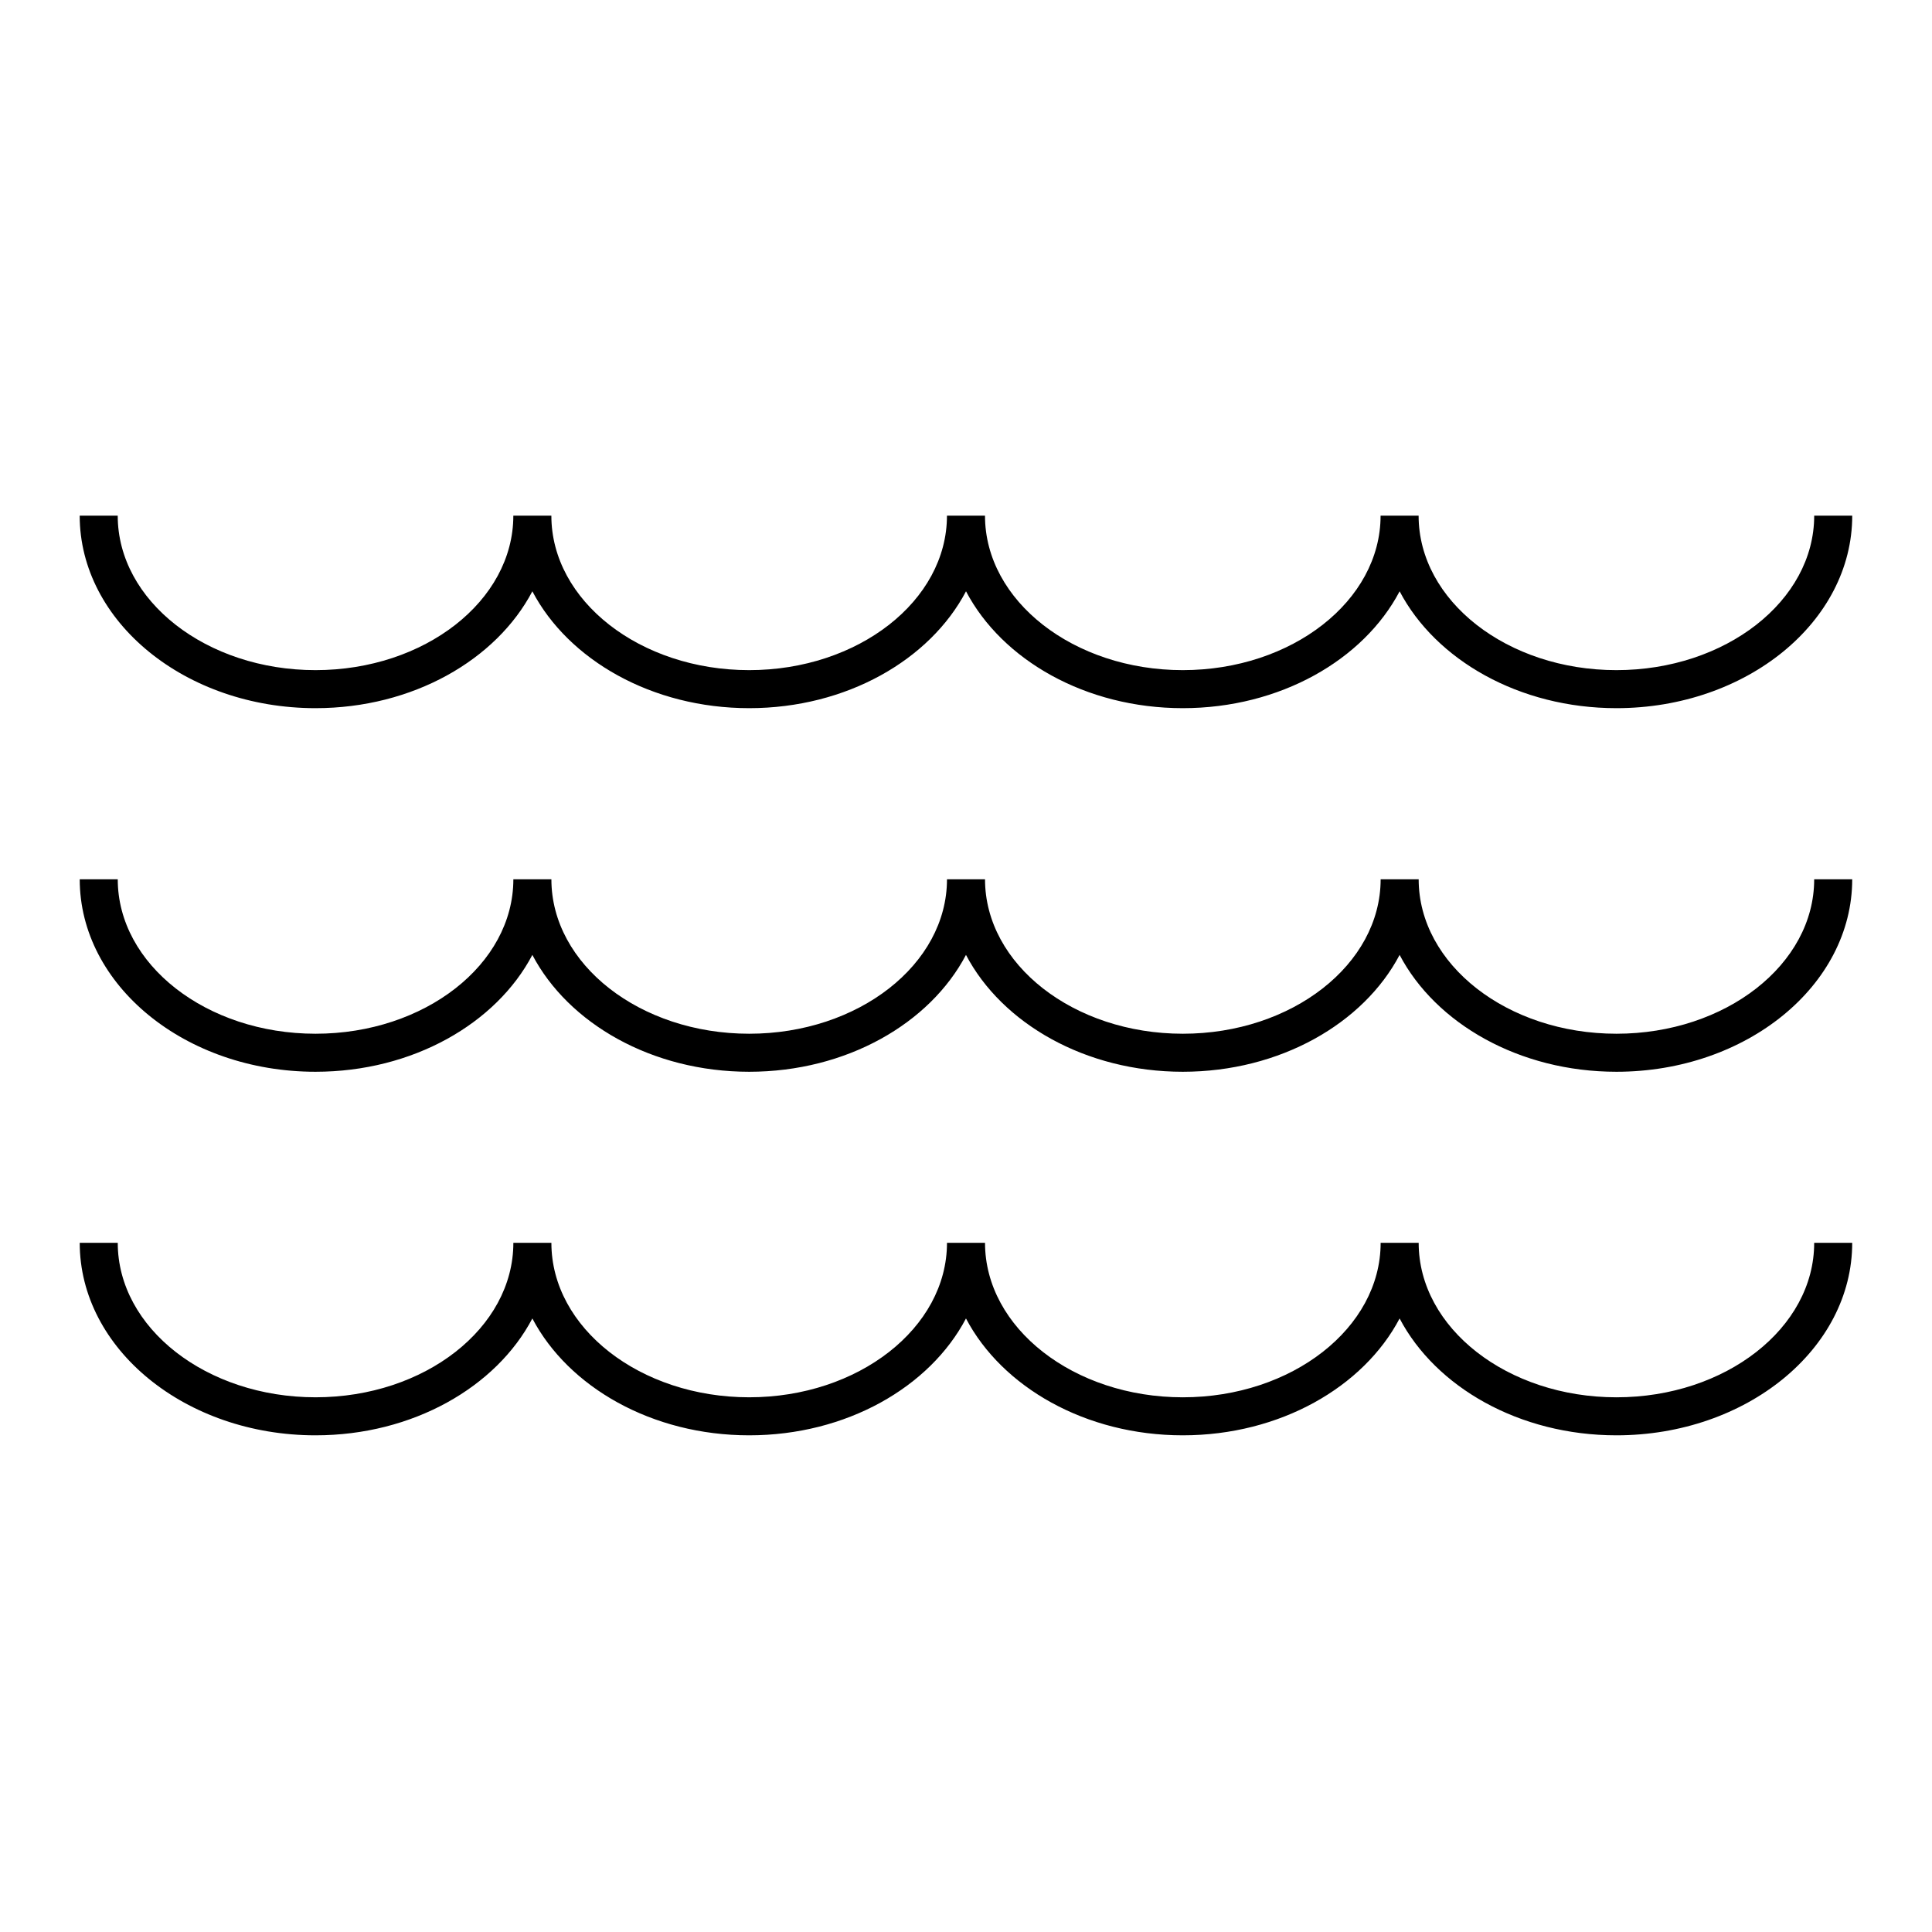
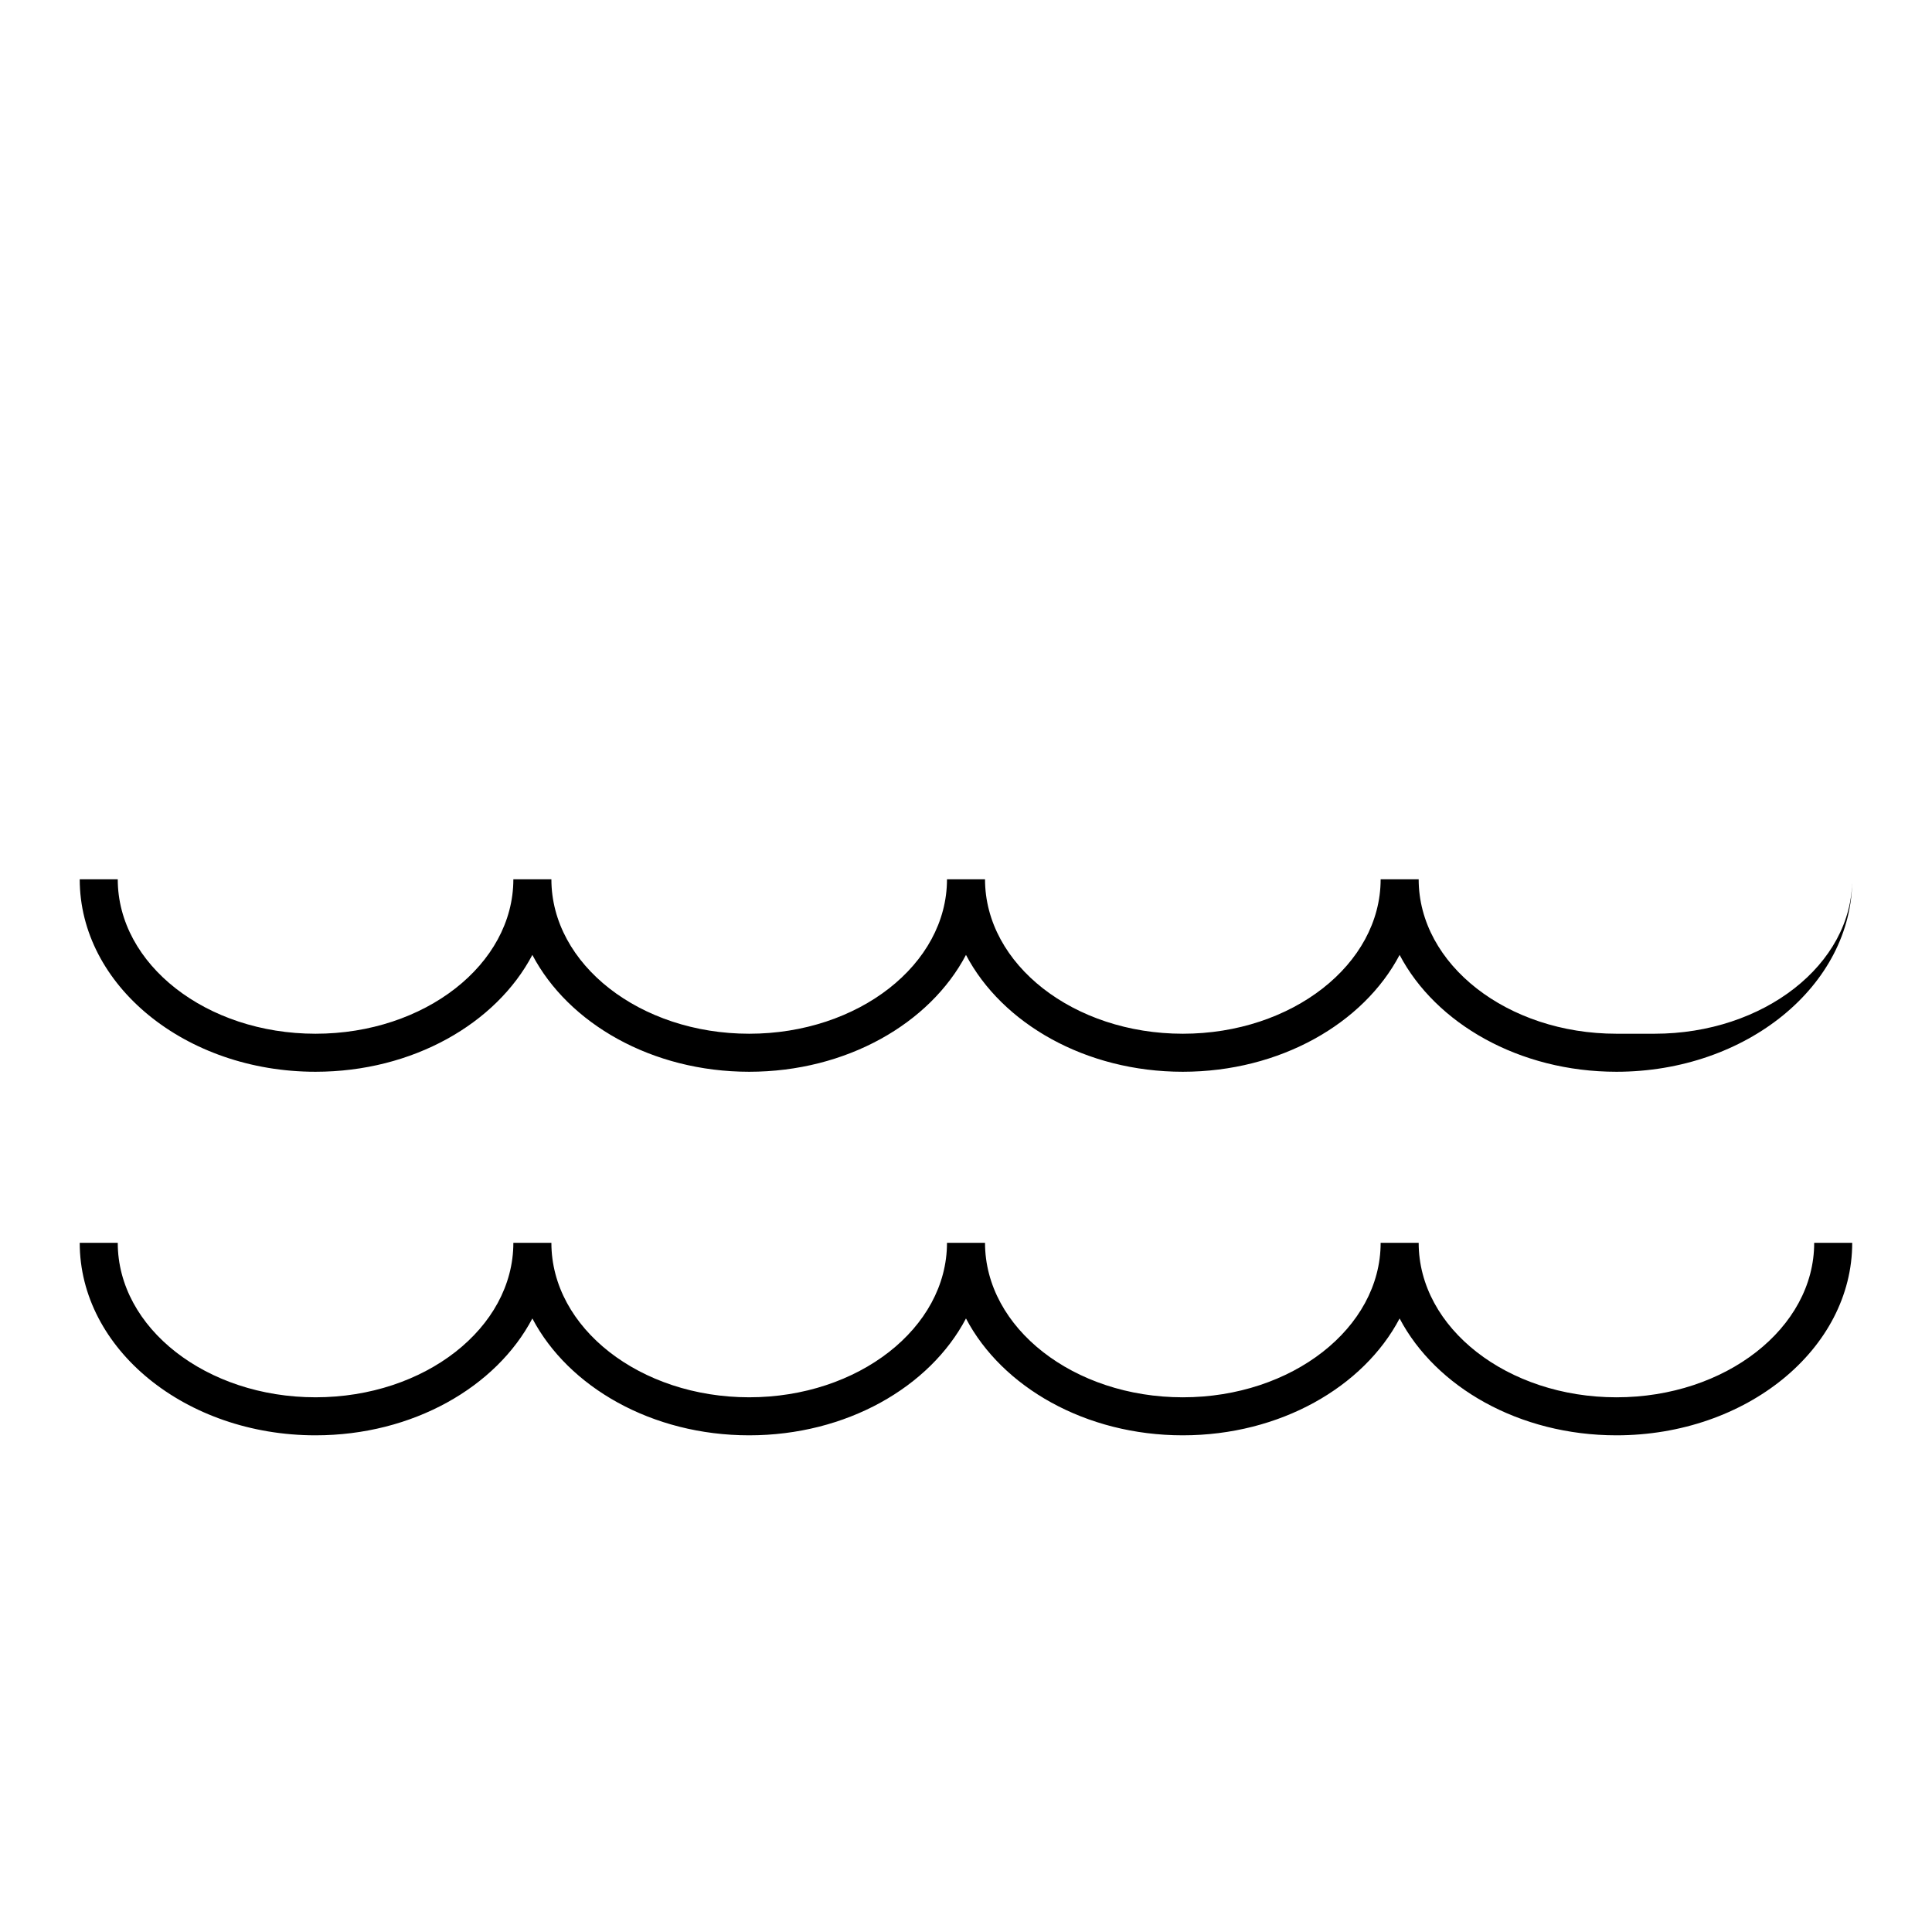
<svg xmlns="http://www.w3.org/2000/svg" fill="#000000" width="800px" height="800px" version="1.1" viewBox="144 144 512 512">
  <g>
-     <path d="m227.62 331.67c25.75 0 47.902-12.781 57.461-30.969 9.559 18.191 31.711 30.969 57.461 30.969s47.902-12.781 57.461-30.969c9.559 18.191 31.711 30.969 57.449 30.969 25.75 0 47.906-12.781 57.465-30.969 9.559 18.191 31.711 30.969 57.453 30.969 34.461 0 62.492-22.883 62.492-51.012h-10.078c0 22.57-23.512 40.934-52.418 40.934-28.902 0-52.418-18.363-52.418-40.934h-10.078c0 22.57-23.52 40.934-52.426 40.934-28.898 0-52.41-18.363-52.41-40.934h-10.078c0 22.57-23.52 40.934-52.422 40.934-28.898 0-52.418-18.367-52.418-40.934h-10.078c0 22.57-23.52 40.934-52.422 40.934-28.902 0-52.418-18.363-52.418-40.934h-10.078c0.008 28.129 28.039 51.012 62.5 51.012z" />
-     <path d="m572.38 417.95c-28.902 0-52.418-18.363-52.418-40.934h-10.078c0 22.57-23.52 40.934-52.426 40.934-28.902 0-52.418-18.367-52.418-40.934h-10.078c0 22.57-23.512 40.934-52.418 40.934-28.902 0-52.422-18.363-52.422-40.934h-10.078c0 22.57-23.52 40.934-52.422 40.934-28.902 0-52.418-18.363-52.418-40.934h-10.078c0 28.129 28.031 51.012 62.492 51.012 25.75 0 47.902-12.781 57.461-30.969 9.559 18.188 31.711 30.969 57.461 30.969 25.746 0 47.898-12.781 57.453-30.969 9.559 18.188 31.711 30.969 57.453 30.969 25.75 0 47.906-12.781 57.465-30.969 9.559 18.188 31.711 30.969 57.453 30.969 34.461 0 62.492-22.883 62.492-51.012h-10.078c0.02 22.566-23.492 40.934-52.398 40.934z" />
+     <path d="m572.38 417.95c-28.902 0-52.418-18.363-52.418-40.934h-10.078c0 22.57-23.52 40.934-52.426 40.934-28.902 0-52.418-18.367-52.418-40.934h-10.078c0 22.57-23.512 40.934-52.418 40.934-28.902 0-52.422-18.363-52.422-40.934h-10.078c0 22.57-23.52 40.934-52.422 40.934-28.902 0-52.418-18.363-52.418-40.934h-10.078c0 28.129 28.031 51.012 62.492 51.012 25.75 0 47.902-12.781 57.461-30.969 9.559 18.188 31.711 30.969 57.461 30.969 25.746 0 47.898-12.781 57.453-30.969 9.559 18.188 31.711 30.969 57.453 30.969 25.75 0 47.906-12.781 57.465-30.969 9.559 18.188 31.711 30.969 57.453 30.969 34.461 0 62.492-22.883 62.492-51.012c0.02 22.566-23.492 40.934-52.398 40.934z" />
    <path d="m572.38 514.3c-28.902 0-52.418-18.363-52.418-40.934h-10.078c0 22.57-23.52 40.934-52.426 40.934-28.902 0-52.418-18.367-52.418-40.938h-10.078c0 22.57-23.512 40.934-52.418 40.934-28.902 0-52.422-18.363-52.422-40.934h-10.078c0 22.57-23.52 40.934-52.422 40.934-28.902 0-52.418-18.363-52.418-40.934h-10.078c0 28.129 28.031 51.012 62.492 51.012 25.75 0 47.902-12.781 57.461-30.969 9.559 18.188 31.711 30.969 57.461 30.969 25.746 0 47.898-12.781 57.453-30.969 9.559 18.188 31.711 30.969 57.453 30.969 25.75 0 47.906-12.781 57.465-30.969 9.559 18.188 31.711 30.969 57.453 30.969 34.461 0 62.492-22.883 62.492-51.012h-10.078c0.02 22.57-23.492 40.938-52.398 40.938z" />
  </g>
</svg>